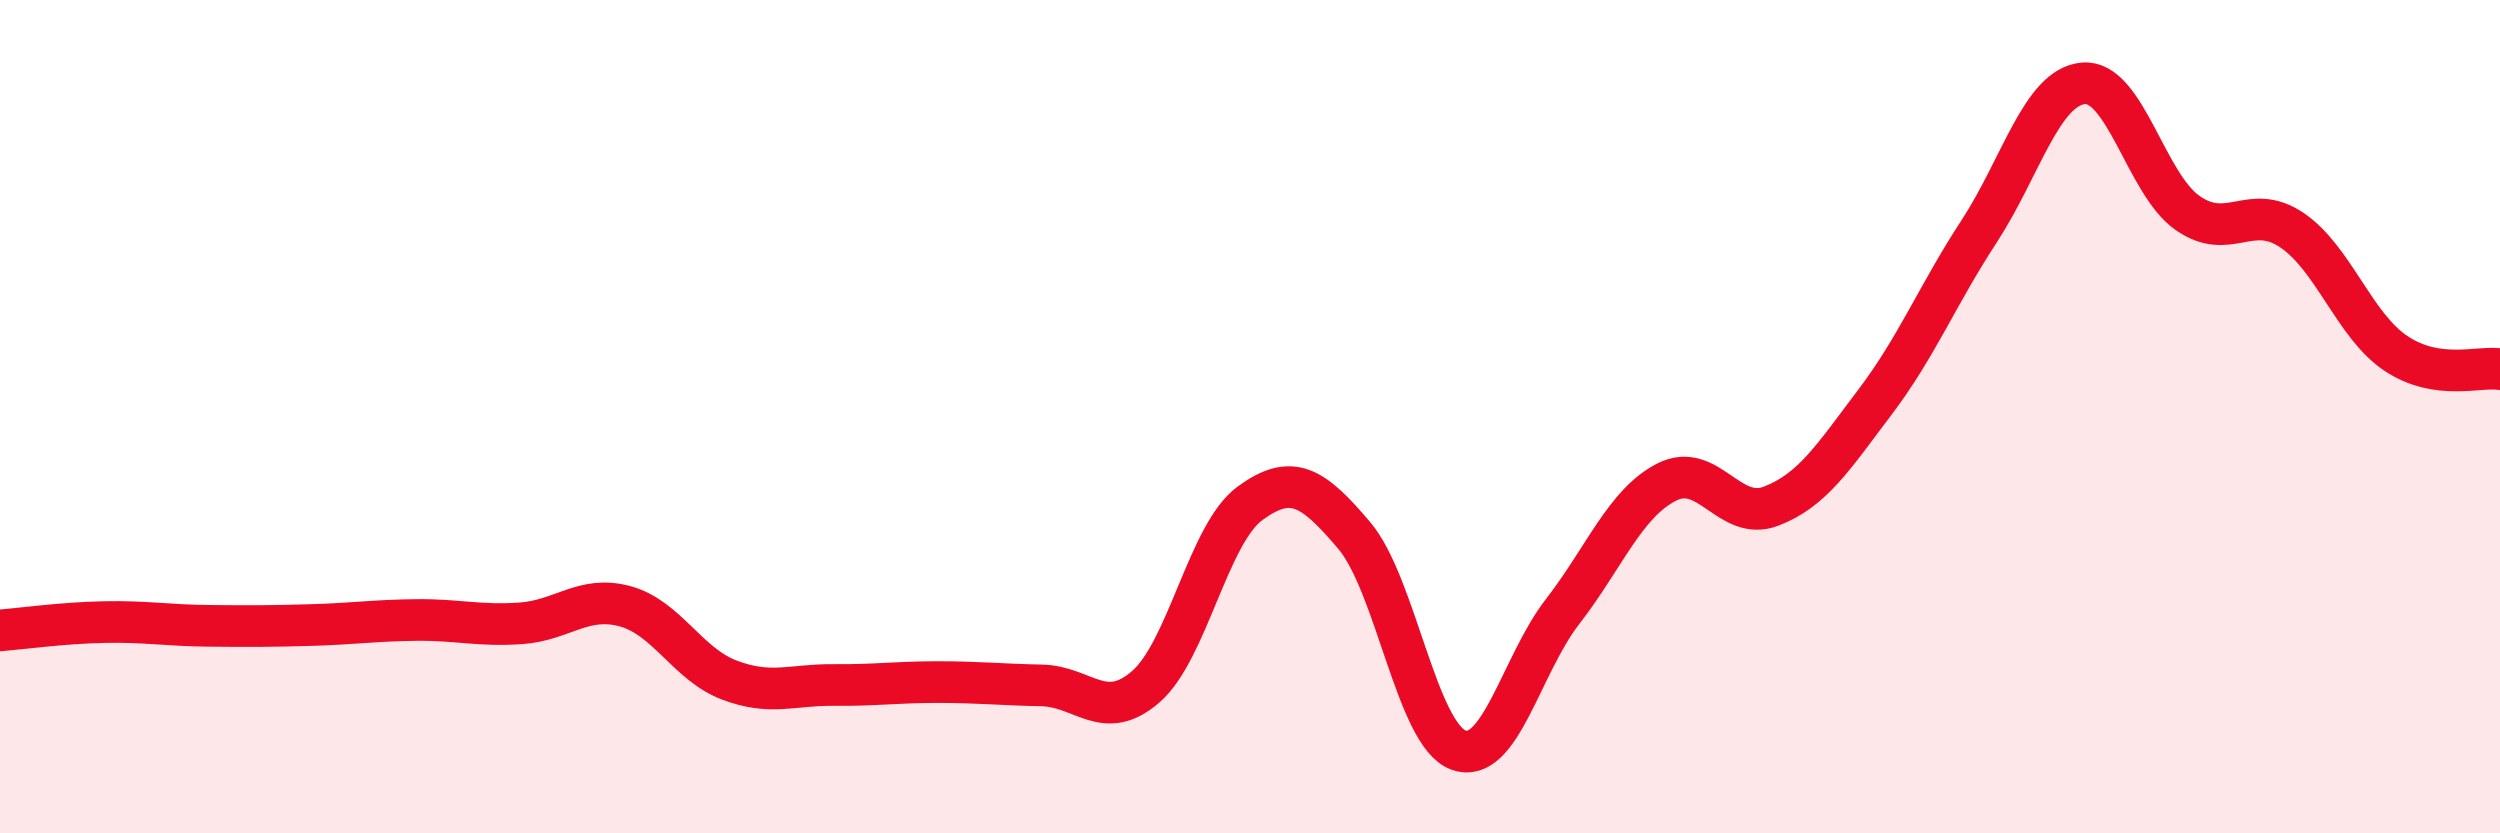
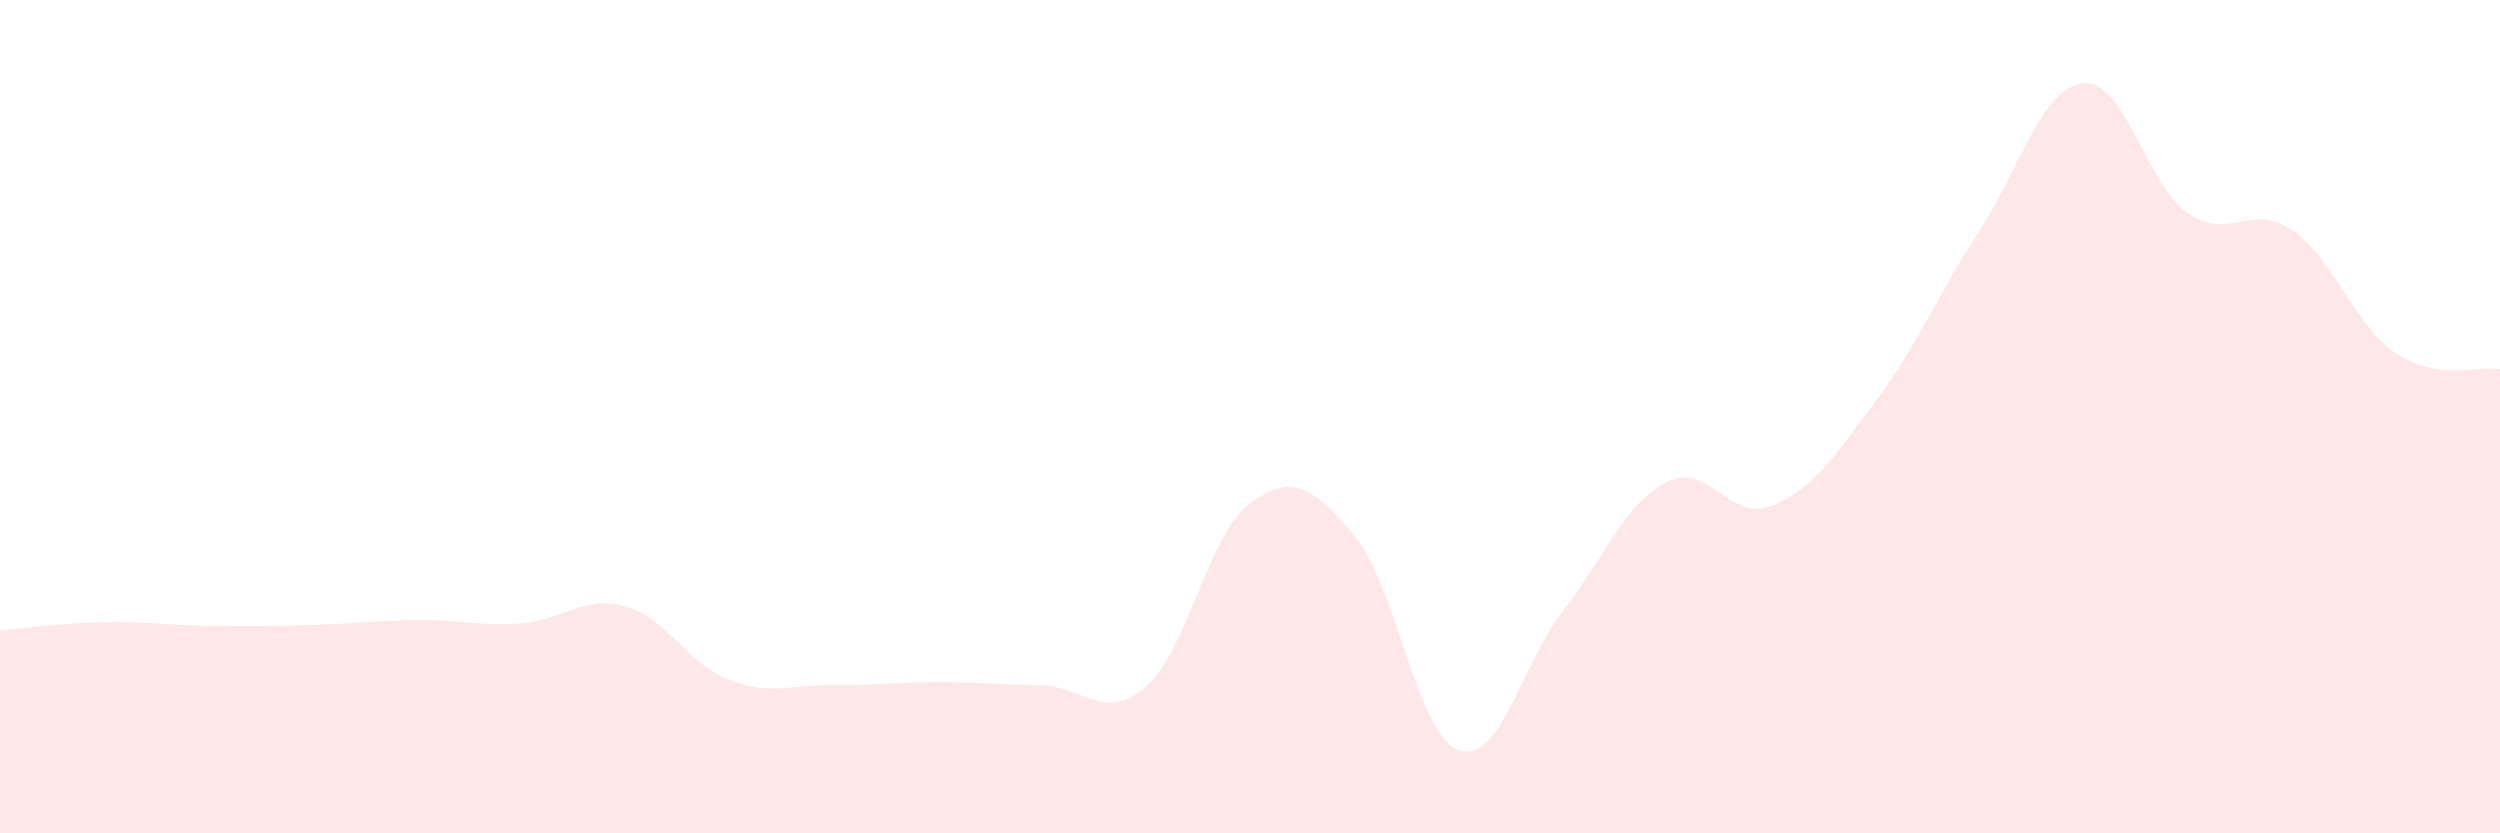
<svg xmlns="http://www.w3.org/2000/svg" width="60" height="20" viewBox="0 0 60 20">
  <path d="M 0,15.13 C 0.5,15.09 1.5,14.95 2.5,14.93 C 3.5,14.91 4,15.01 5,15.02 C 6,15.03 6.5,15.03 7.5,15 C 8.5,14.97 9,14.89 10,14.88 C 11,14.87 11.5,15.03 12.5,14.96 C 13.5,14.89 14,14.28 15,14.55 C 16,14.82 16.5,15.94 17.5,16.32 C 18.5,16.7 19,16.43 20,16.44 C 21,16.45 21.5,16.37 22.5,16.37 C 23.5,16.37 24,16.43 25,16.45 C 26,16.47 26.5,17.35 27.5,16.48 C 28.5,15.61 29,12.81 30,12.08 C 31,11.35 31.5,11.67 32.5,12.85 C 33.5,14.03 34,17.63 35,18 C 36,18.37 36.5,15.97 37.5,14.68 C 38.5,13.39 39,12.08 40,11.57 C 41,11.06 41.5,12.53 42.5,12.15 C 43.5,11.77 44,10.97 45,9.65 C 46,8.33 46.5,7.08 47.5,5.55 C 48.5,4.02 49,2.09 50,2 C 51,1.91 51.5,4.41 52.5,5.11 C 53.5,5.81 54,4.85 55,5.52 C 56,6.19 56.5,7.81 57.5,8.48 C 58.5,9.15 59.5,8.78 60,8.86L60 20L0 20Z" fill="#EB0A25" opacity="0.1" stroke-linecap="round" stroke-linejoin="round" />
-   <path d="M 0,15.13 C 0.5,15.09 1.5,14.95 2.5,14.93 C 3.5,14.91 4,15.01 5,15.02 C 6,15.03 6.5,15.03 7.5,15 C 8.5,14.97 9,14.89 10,14.88 C 11,14.87 11.5,15.03 12.5,14.96 C 13.5,14.89 14,14.28 15,14.55 C 16,14.82 16.5,15.94 17.5,16.32 C 18.5,16.7 19,16.43 20,16.44 C 21,16.45 21.5,16.37 22.5,16.37 C 23.5,16.37 24,16.43 25,16.45 C 26,16.47 26.5,17.35 27.5,16.48 C 28.5,15.61 29,12.81 30,12.08 C 31,11.35 31.5,11.67 32.5,12.85 C 33.5,14.03 34,17.63 35,18 C 36,18.37 36.5,15.97 37.5,14.68 C 38.5,13.39 39,12.08 40,11.57 C 41,11.06 41.5,12.53 42.5,12.15 C 43.5,11.77 44,10.97 45,9.65 C 46,8.33 46.5,7.08 47.5,5.55 C 48.5,4.02 49,2.09 50,2 C 51,1.91 51.5,4.41 52.5,5.11 C 53.5,5.81 54,4.85 55,5.52 C 56,6.19 56.5,7.81 57.5,8.48 C 58.5,9.15 59.5,8.78 60,8.86" stroke="#EB0A25" stroke-width="1" fill="none" stroke-linecap="round" stroke-linejoin="round" />
</svg>